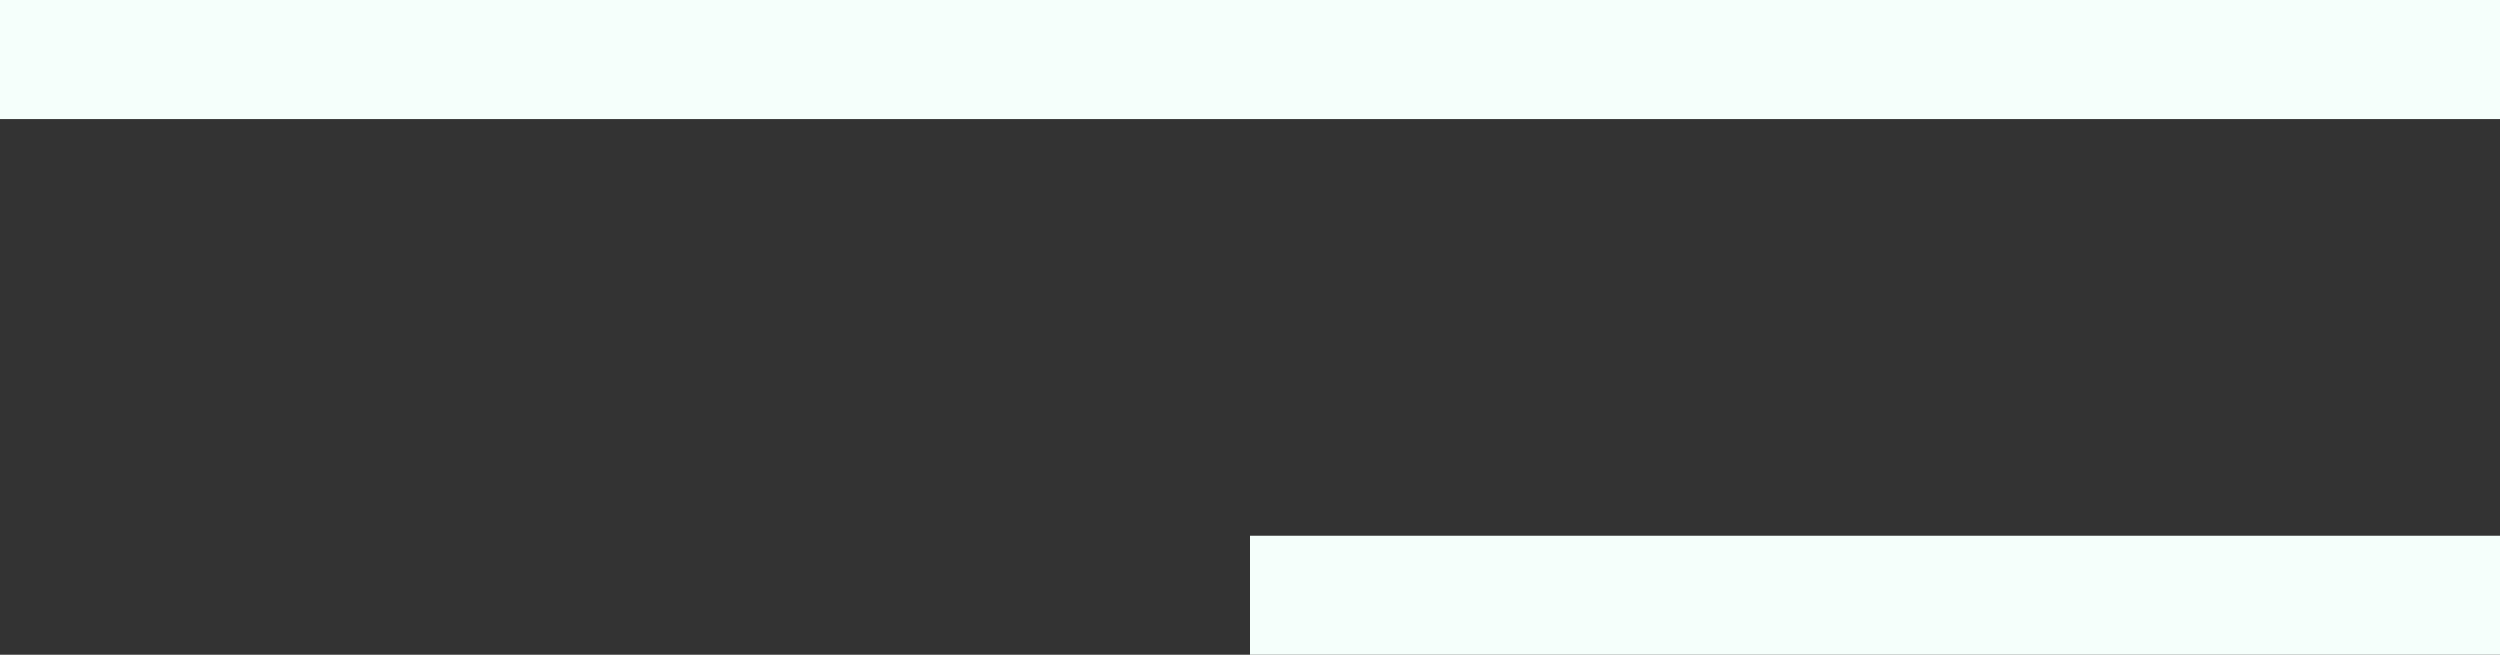
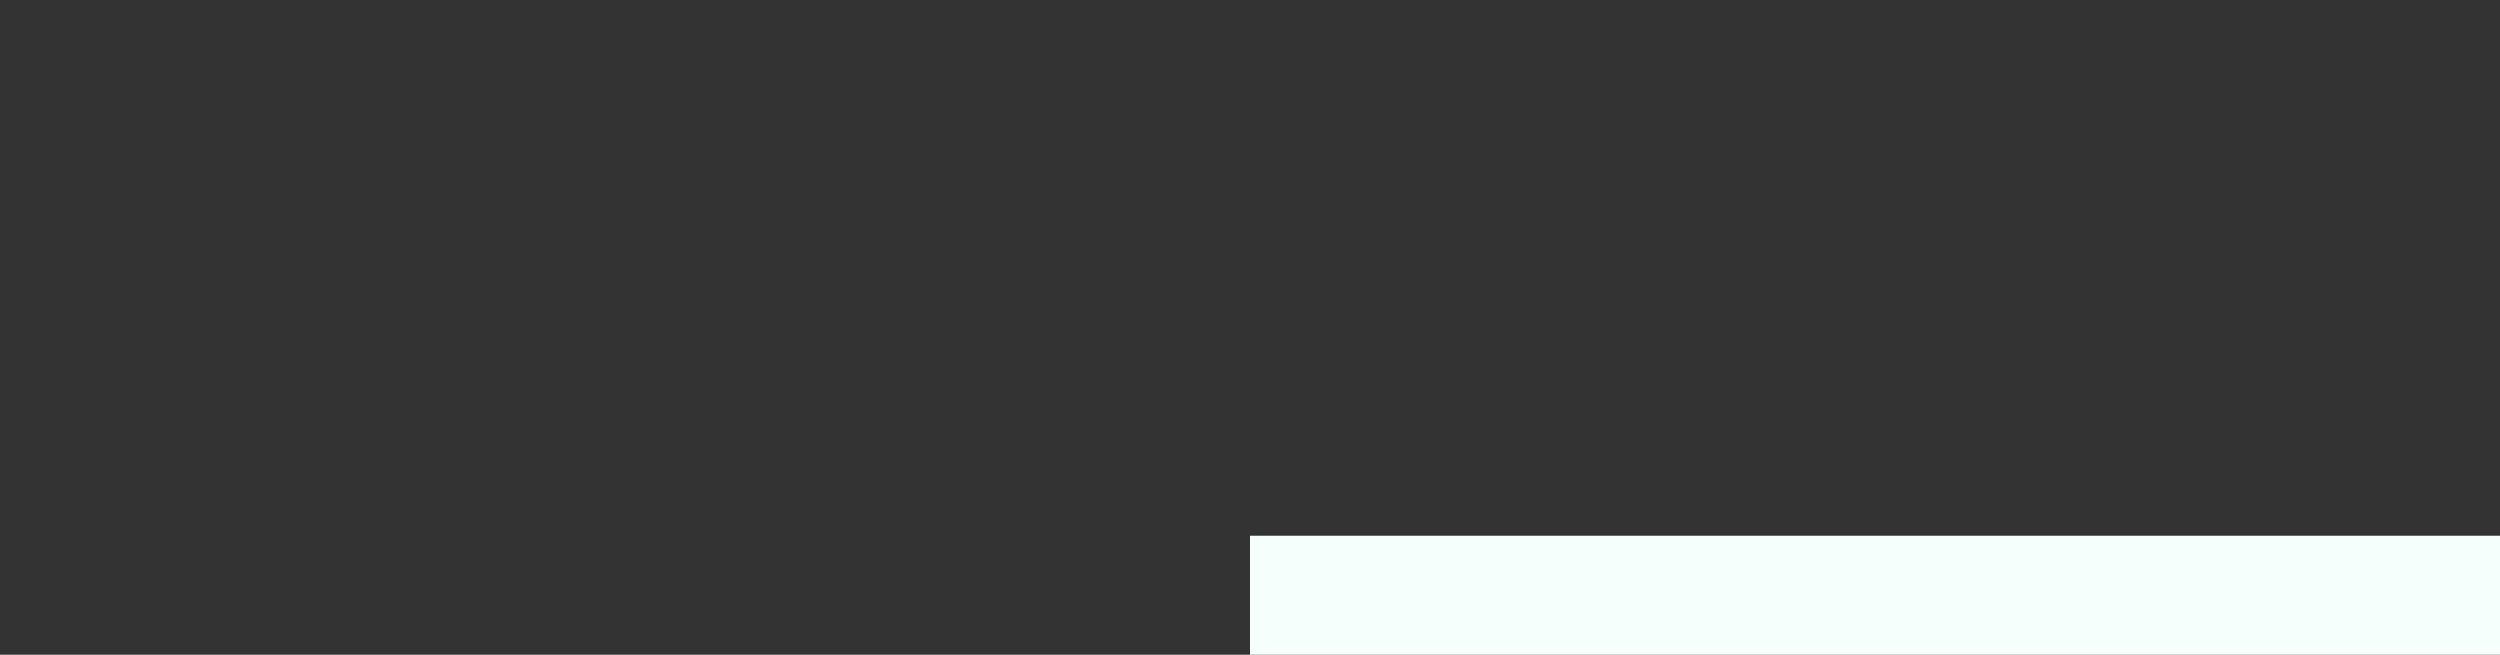
<svg xmlns="http://www.w3.org/2000/svg" width="42" height="11" viewBox="0 0 42 11" fill="none">
  <rect x="0" y="0" width="42" height="11" fill="#333333" stroke="none" />
-   <path fill-rule="evenodd" clip-rule="evenodd" d="M42 2L1.74846e-07 2L0 -3.05176e-05L42 -3.41893e-05L42 2Z" fill="#F5FFFB" />
  <path fill-rule="evenodd" clip-rule="evenodd" d="M42 11L21 11L21 9L42 9L42 11Z" fill="#F5FFFB" />
</svg>